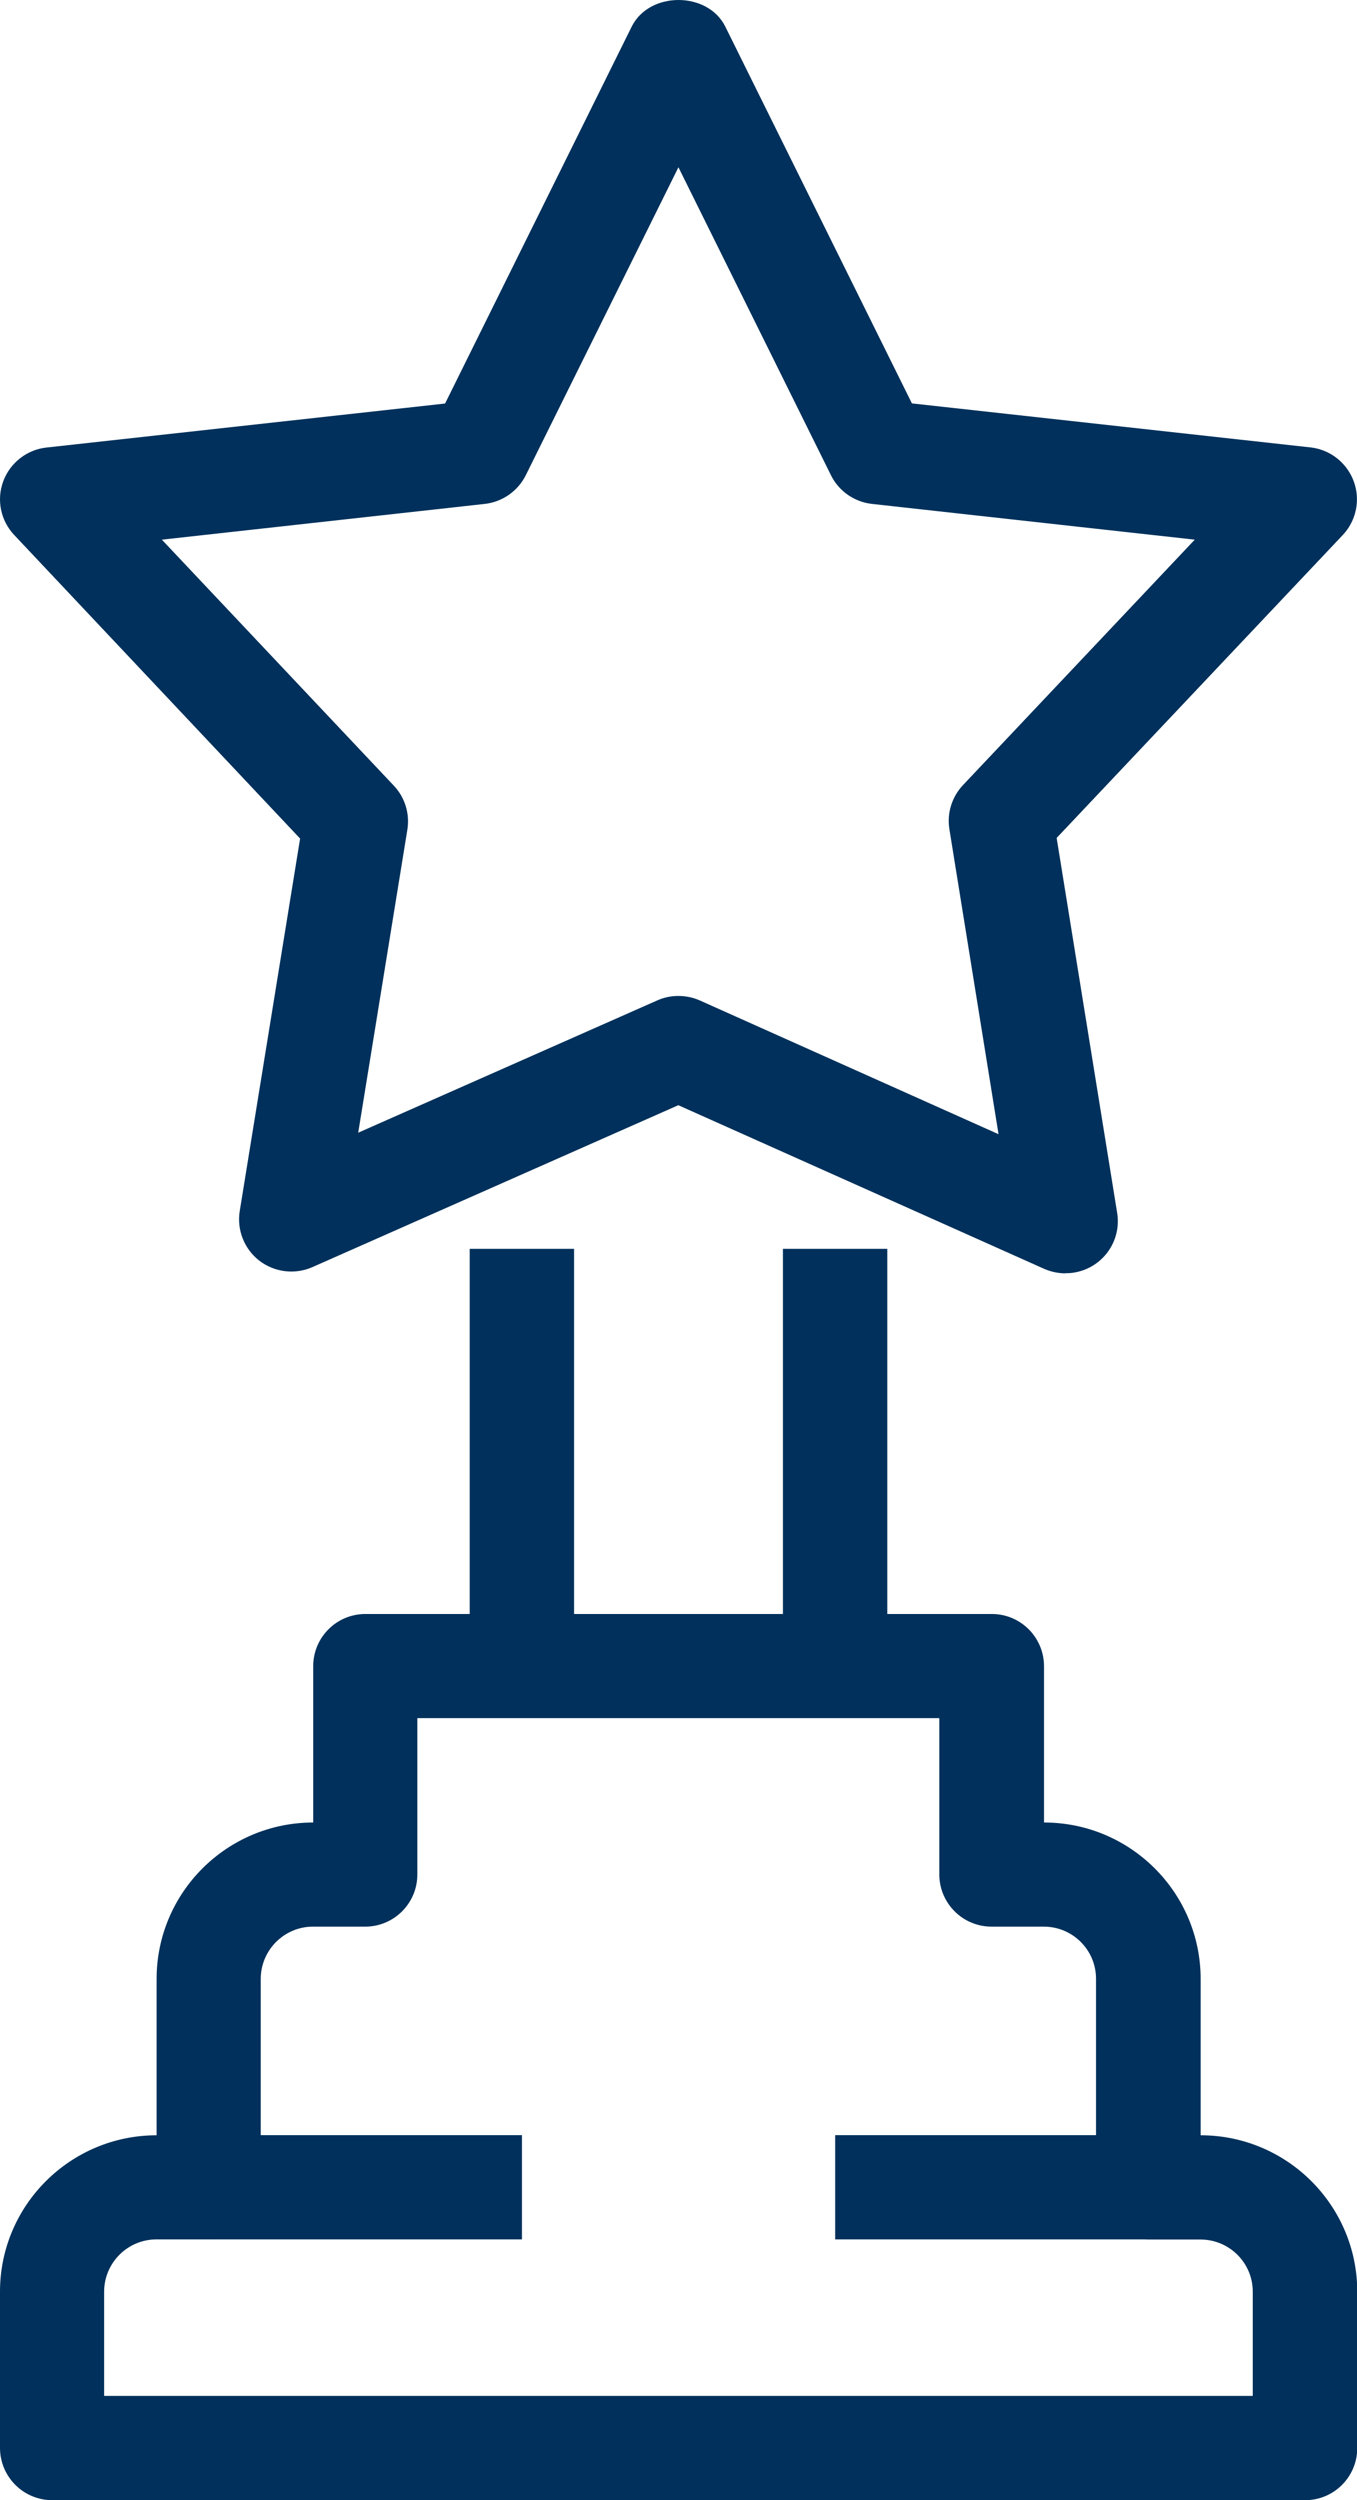
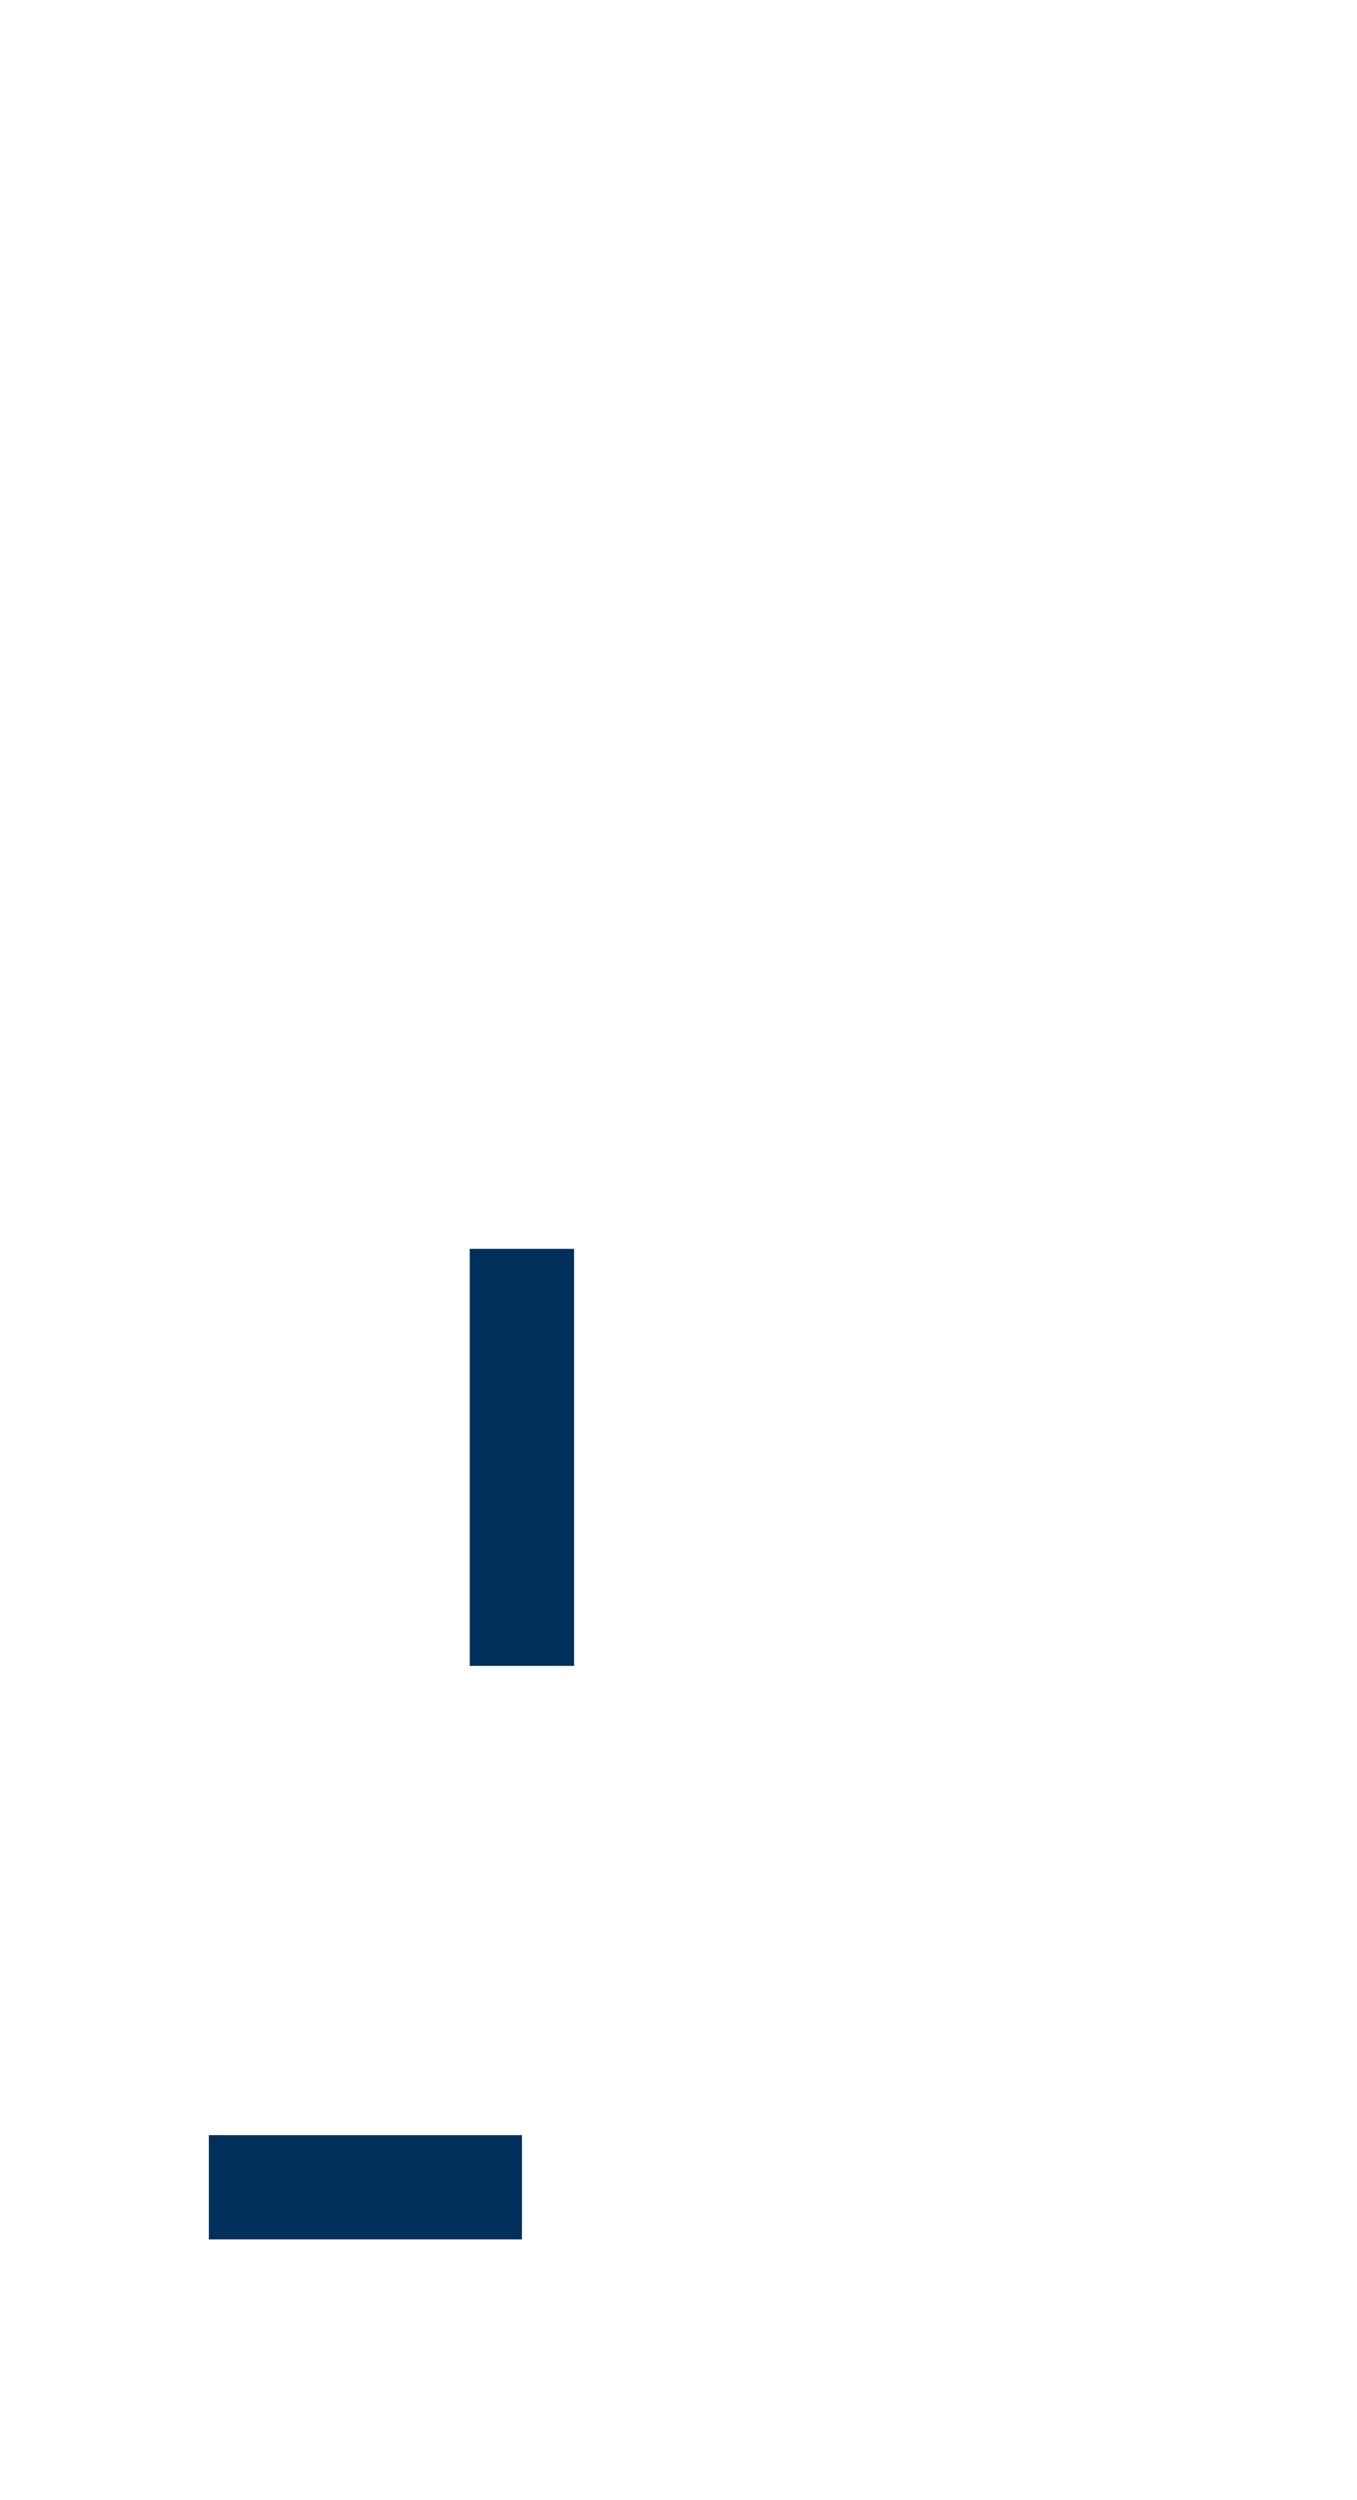
<svg xmlns="http://www.w3.org/2000/svg" id="_圖層_2" data-name="圖層 2" viewBox="0 0 108.57 200">
  <defs>
    <style>      .cls-1 {        fill: #00305b;      }    </style>
  </defs>
  <g id="_圖層_1-2" data-name="圖層 1">
    <g>
-       <path class="cls-1" d="m85.25,101.86c-.58,0-1.16-.12-1.71-.36l-29.27-13.09-29.27,12.95c-1.4.62-3.03.42-4.25-.51-1.21-.94-1.81-2.46-1.57-3.97l4.83-29.8L1.14,42.8c-1.09-1.15-1.43-2.82-.88-4.3.55-1.48,1.89-2.53,3.46-2.7l31.89-3.52L50.54,2.13c1.41-2.84,6.08-2.84,7.49,0l14.93,30.14,31.89,3.52c2.29.26,3.94,2.32,3.69,4.61-.1.9-.49,1.74-1.11,2.4l-22.89,24.23,4.84,29.99c.37,2.27-1.17,4.41-3.45,4.78-.22.04-.45.05-.68.05h0Zm-30.97-22.19c.58,0,1.16.12,1.71.36l23.9,10.7-3.93-24.39c-.21-1.28.19-2.58,1.08-3.53l18.55-19.64-25.83-2.86c-1.41-.16-2.65-1.02-3.28-2.3l-12.2-24.63-12.21,24.63c-.63,1.27-1.87,2.14-3.28,2.3l-25.84,2.86,18.56,19.68c.89.94,1.29,2.25,1.08,3.53l-3.93,24.23,23.92-10.58c.53-.24,1.11-.36,1.69-.36h0Z" />
      <path class="cls-1" d="m45.93,99.9v33.36h-8.35v-33.36h8.35Z" />
-       <path class="cls-1" d="m70.99,99.9v33.36h-8.35v-33.36h8.35Z" />
-       <path class="cls-1" d="m104.4,200H4.18c-2.3,0-4.17-1.86-4.18-4.17H0v-12.51c0-6.9,5.62-12.51,12.53-12.51v-12.51c0-6.9,5.62-12.51,12.53-12.51v-12.51c0-2.3,1.87-4.17,4.17-4.17h50.12c2.3,0,4.17,1.86,4.18,4.17h0v12.51c6.91,0,12.53,5.61,12.53,12.51v12.51c6.91,0,12.53,5.61,12.53,12.51v12.51c0,2.3-1.86,4.17-4.17,4.17h0Zm-96.04-8.34h91.87v-8.34c0-2.3-1.87-4.17-4.18-4.17h-4.18c-2.3,0-4.17-1.86-4.18-4.17h0v-16.69c0-2.3-1.87-4.17-4.18-4.17h-4.18c-2.3,0-4.17-1.86-4.18-4.17h0v-12.51h-41.76v12.51c0,2.3-1.87,4.17-4.17,4.17h-4.18c-2.3,0-4.17,1.87-4.18,4.17v16.68c0,2.3-1.87,4.17-4.17,4.17h-4.18c-2.3,0-4.17,1.87-4.18,4.17v8.34h0Z" />
      <path class="cls-1" d="m41.76,170.8v8.34h-25.05v-8.34h25.05Z" />
-       <path class="cls-1" d="m91.87,170.8v8.34h-25.05v-8.34h25.05Z" />
    </g>
  </g>
</svg>